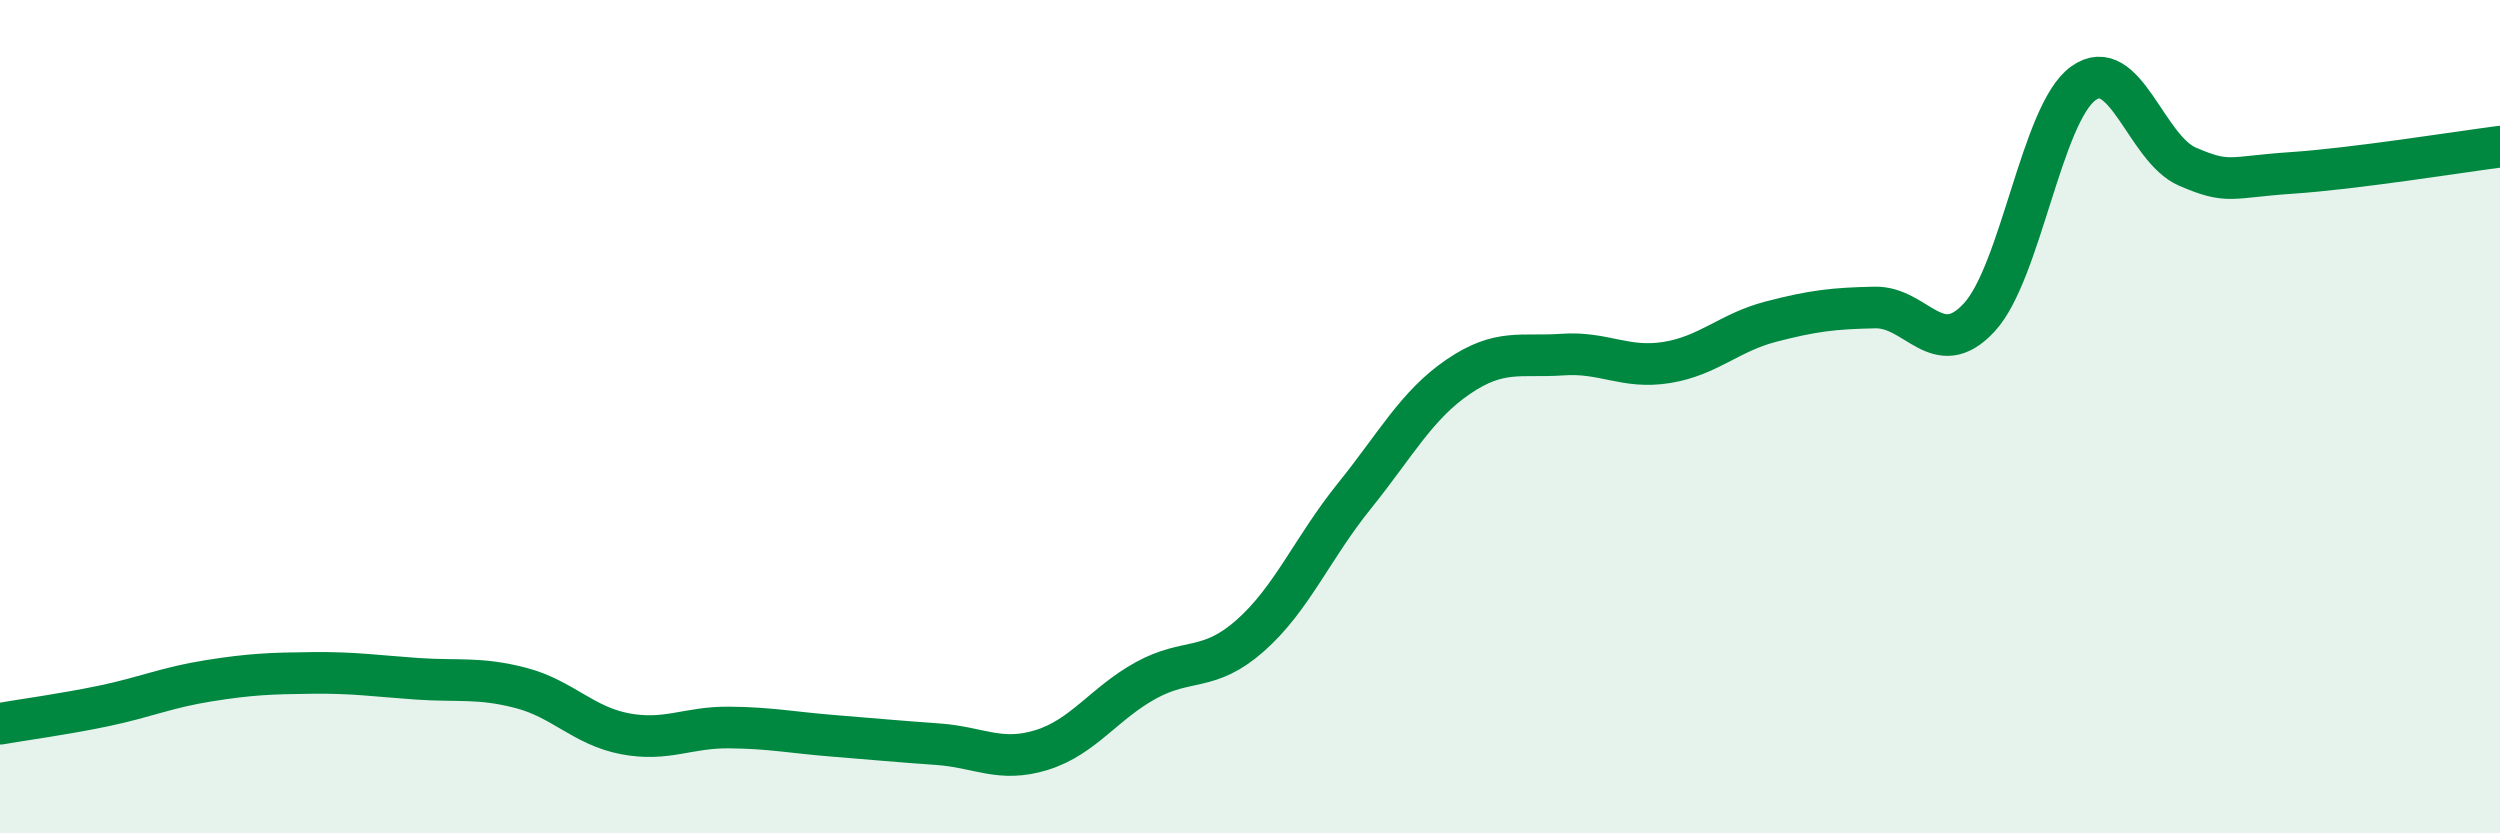
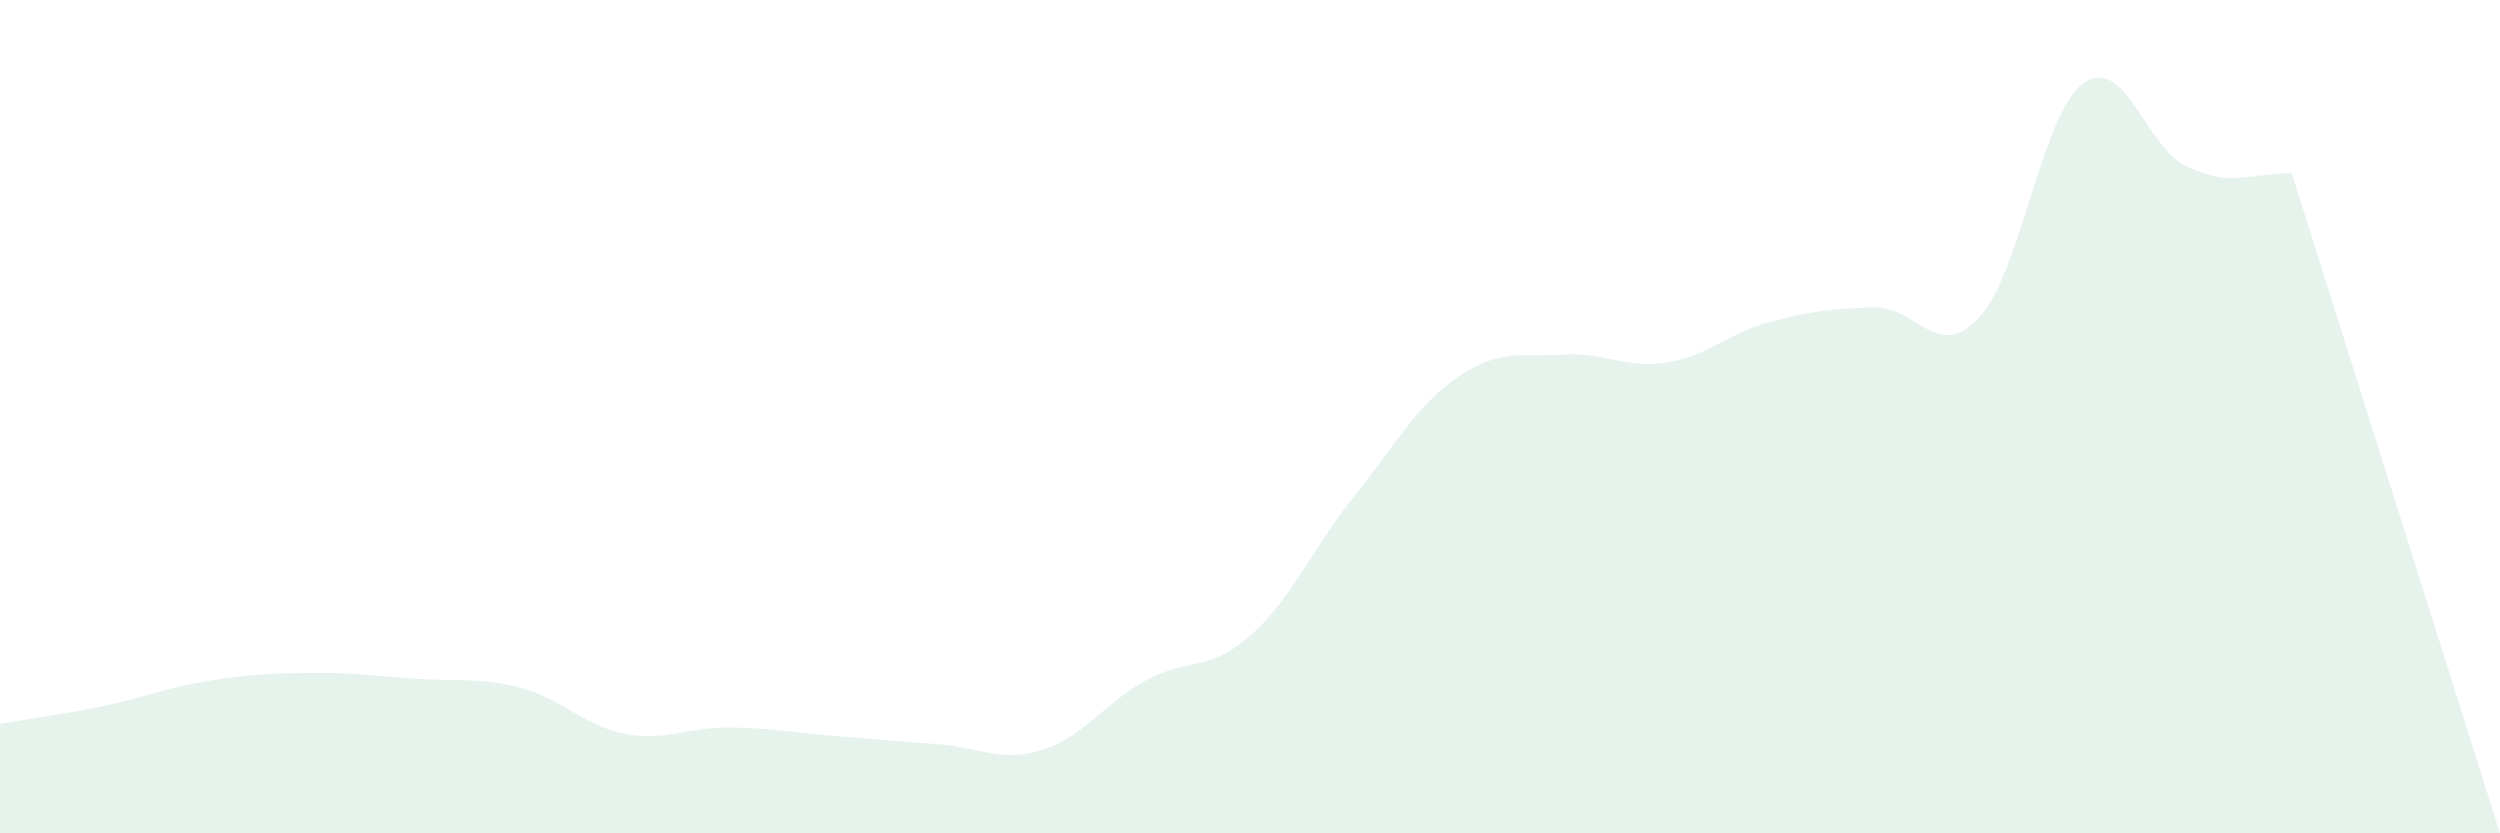
<svg xmlns="http://www.w3.org/2000/svg" width="60" height="20" viewBox="0 0 60 20">
-   <path d="M 0,17.37 C 0.5,17.28 1.5,17.15 2.5,16.94 C 3.5,16.73 4,16.5 5,16.34 C 6,16.18 6.5,16.16 7.5,16.15 C 8.5,16.14 9,16.22 10,16.29 C 11,16.36 11.5,16.25 12.5,16.51 C 13.5,16.77 14,17.42 15,17.61 C 16,17.8 16.5,17.45 17.5,17.46 C 18.5,17.47 19,17.58 20,17.66 C 21,17.74 21.5,17.79 22.5,17.86 C 23.5,17.93 24,18.31 25,18 C 26,17.69 26.5,16.88 27.5,16.33 C 28.5,15.78 29,16.14 30,15.26 C 31,14.38 31.5,13.15 32.5,11.91 C 33.5,10.67 34,9.72 35,9.04 C 36,8.36 36.5,8.58 37.5,8.51 C 38.5,8.44 39,8.86 40,8.7 C 41,8.54 41.5,7.98 42.5,7.72 C 43.5,7.46 44,7.4 45,7.38 C 46,7.36 46.5,8.7 47.5,7.62 C 48.5,6.54 49,2.72 50,2 C 51,1.28 51.5,3.57 52.5,4 C 53.5,4.43 53.5,4.25 55,4.15 C 56.5,4.05 59,3.65 60,3.52L60 20L0 20Z" fill="#008740" opacity="0.1" stroke-linecap="round" stroke-linejoin="round" />
-   <path d="M 0,17.37 C 0.5,17.28 1.5,17.15 2.5,16.94 C 3.5,16.73 4,16.5 5,16.34 C 6,16.18 6.5,16.16 7.5,16.15 C 8.5,16.14 9,16.22 10,16.29 C 11,16.36 11.5,16.25 12.5,16.51 C 13.5,16.77 14,17.42 15,17.61 C 16,17.8 16.5,17.45 17.5,17.46 C 18.5,17.47 19,17.58 20,17.66 C 21,17.74 21.5,17.79 22.5,17.86 C 23.5,17.93 24,18.31 25,18 C 26,17.69 26.5,16.88 27.5,16.33 C 28.5,15.78 29,16.14 30,15.26 C 31,14.38 31.5,13.15 32.5,11.91 C 33.5,10.67 34,9.72 35,9.04 C 36,8.36 36.5,8.58 37.5,8.51 C 38.5,8.44 39,8.86 40,8.7 C 41,8.54 41.5,7.98 42.5,7.72 C 43.5,7.46 44,7.4 45,7.38 C 46,7.36 46.5,8.7 47.5,7.62 C 48.5,6.54 49,2.72 50,2 C 51,1.28 51.5,3.57 52.5,4 C 53.5,4.43 53.5,4.25 55,4.15 C 56.5,4.05 59,3.65 60,3.52" stroke="#008740" stroke-width="1" fill="none" stroke-linecap="round" stroke-linejoin="round" />
+   <path d="M 0,17.37 C 0.5,17.28 1.5,17.15 2.5,16.94 C 3.5,16.73 4,16.5 5,16.34 C 6,16.18 6.5,16.16 7.5,16.15 C 8.5,16.14 9,16.22 10,16.29 C 11,16.36 11.5,16.25 12.5,16.51 C 13.5,16.77 14,17.42 15,17.61 C 16,17.8 16.5,17.45 17.5,17.46 C 18.5,17.47 19,17.58 20,17.66 C 21,17.74 21.5,17.79 22.5,17.86 C 23.5,17.93 24,18.31 25,18 C 26,17.69 26.5,16.88 27.5,16.33 C 28.5,15.78 29,16.14 30,15.26 C 31,14.38 31.5,13.15 32.5,11.91 C 33.5,10.67 34,9.72 35,9.04 C 36,8.36 36.5,8.58 37.5,8.51 C 38.5,8.44 39,8.86 40,8.7 C 41,8.54 41.5,7.98 42.5,7.72 C 43.5,7.46 44,7.4 45,7.38 C 46,7.36 46.5,8.7 47.5,7.62 C 48.5,6.54 49,2.72 50,2 C 51,1.28 51.5,3.57 52.5,4 C 53.5,4.43 53.5,4.25 55,4.15 L60 20L0 20Z" fill="#008740" opacity="0.1" stroke-linecap="round" stroke-linejoin="round" />
</svg>